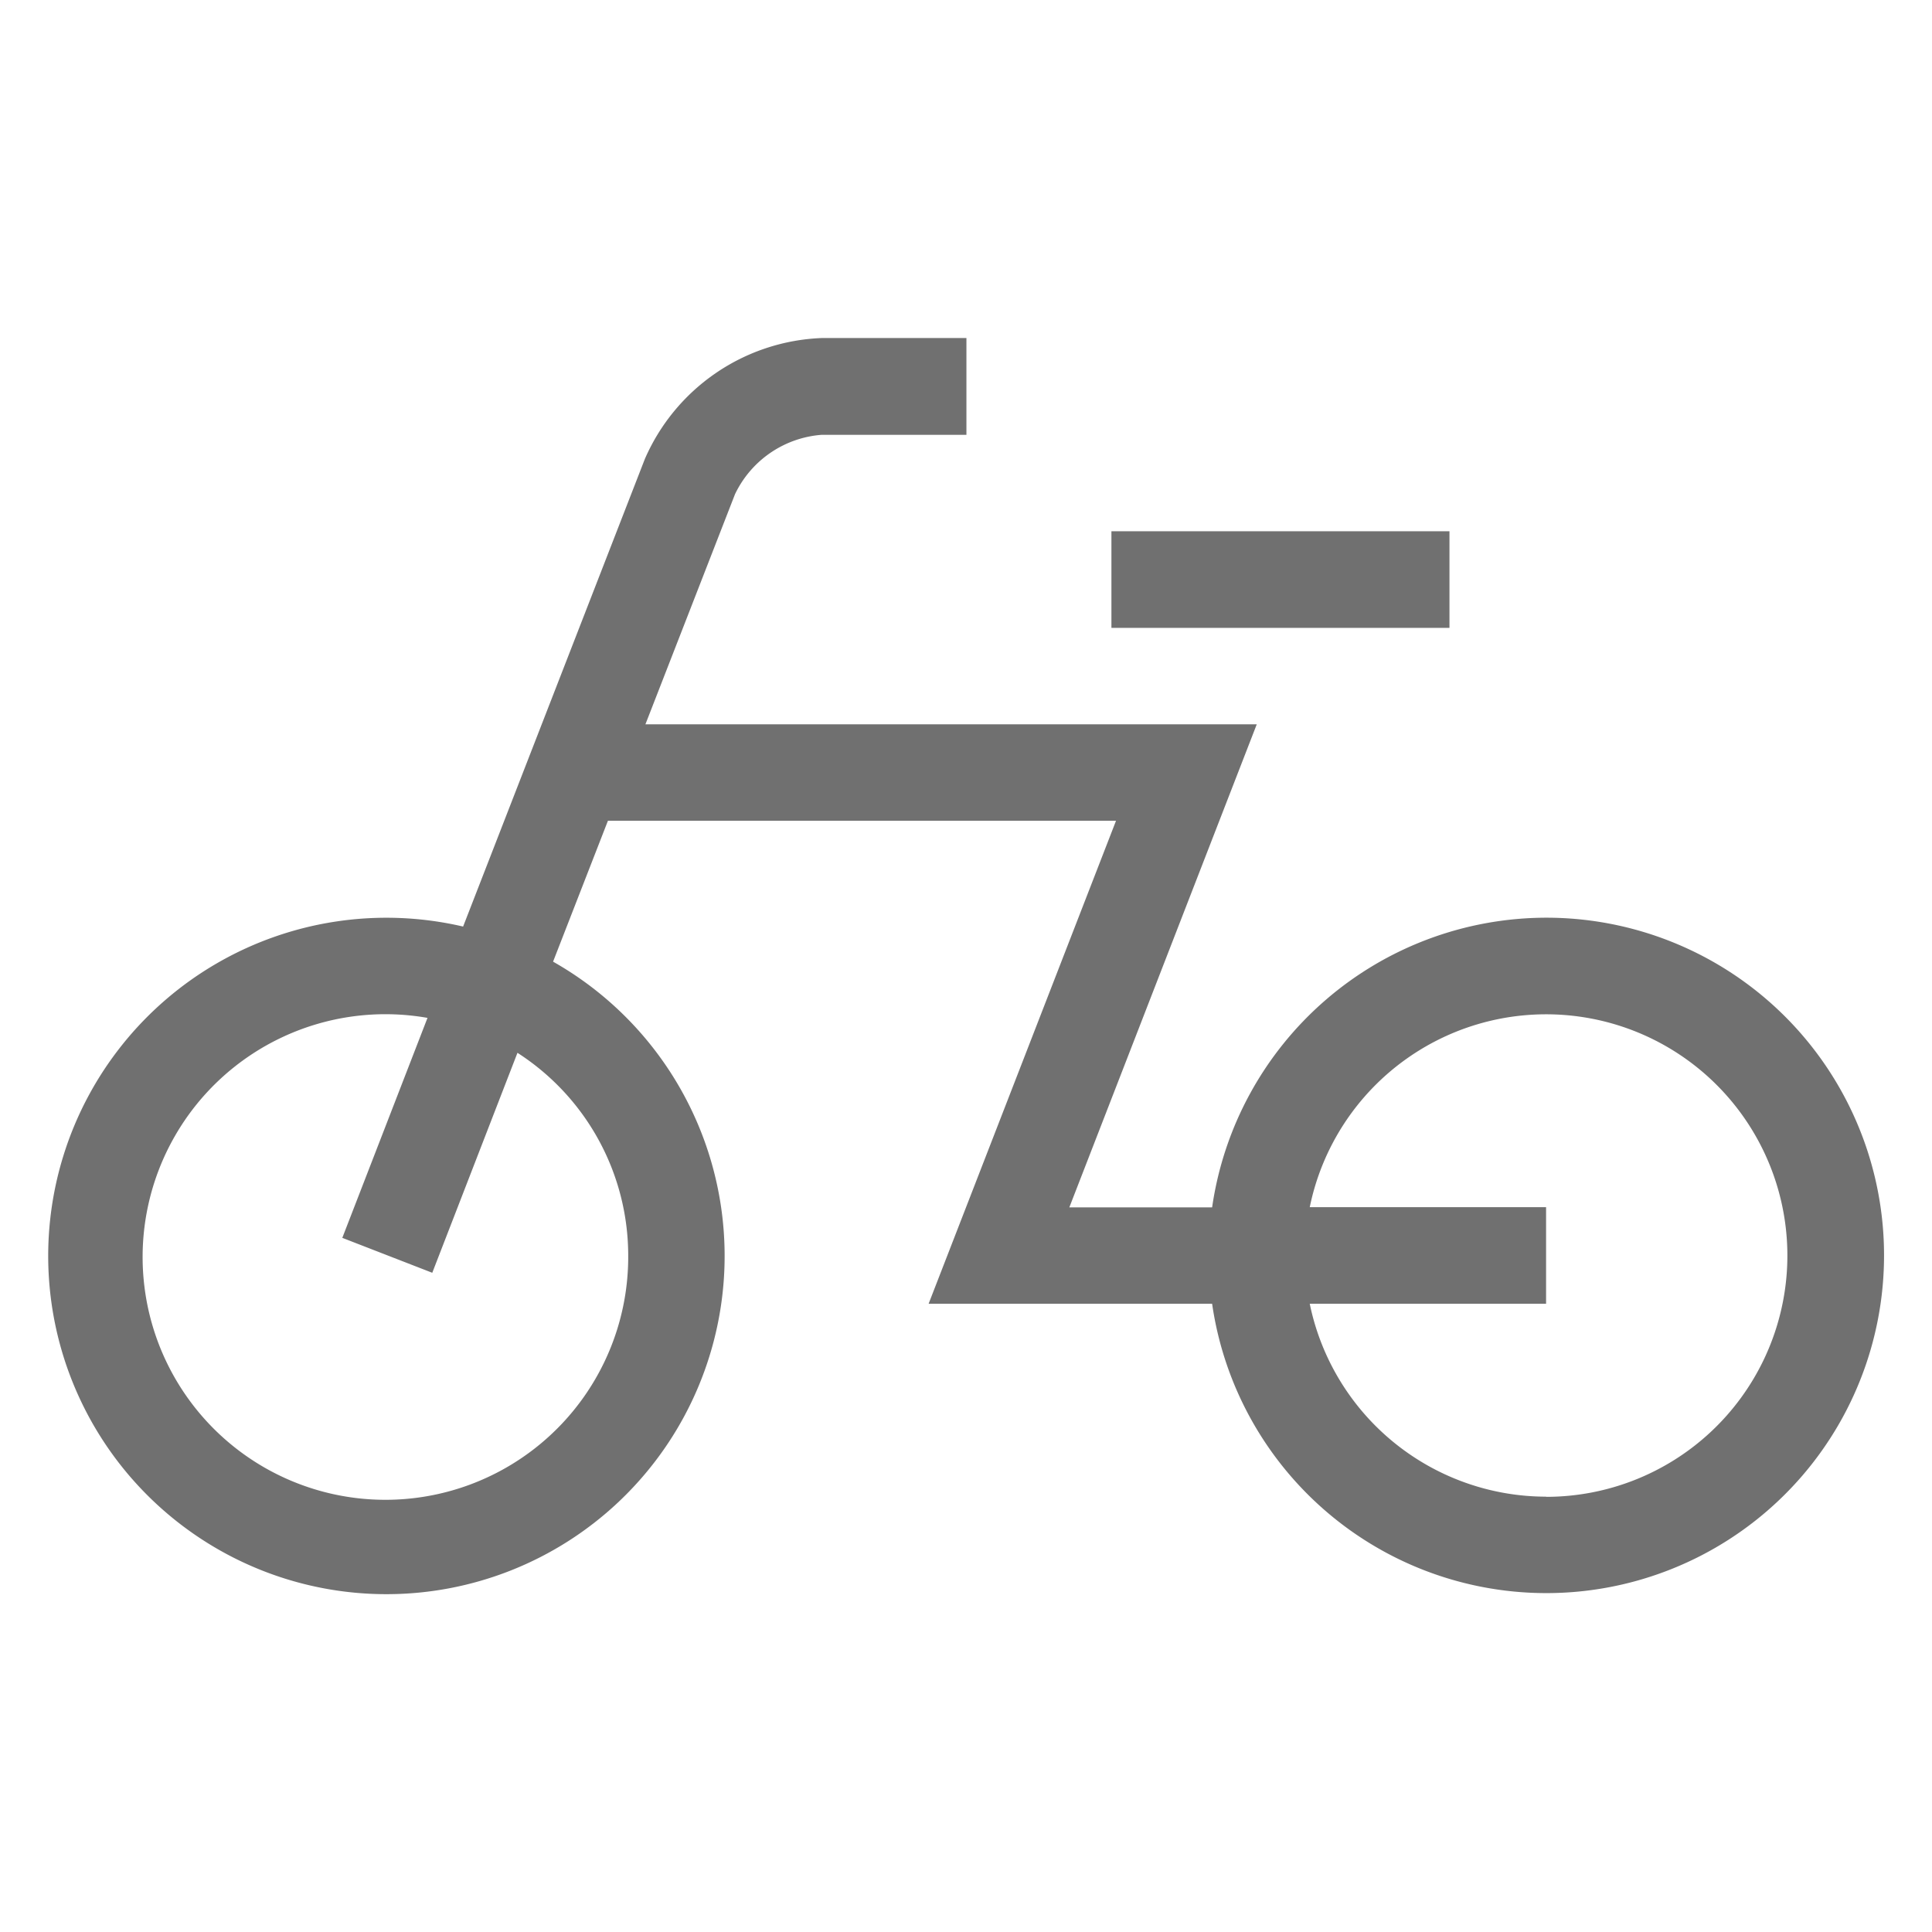
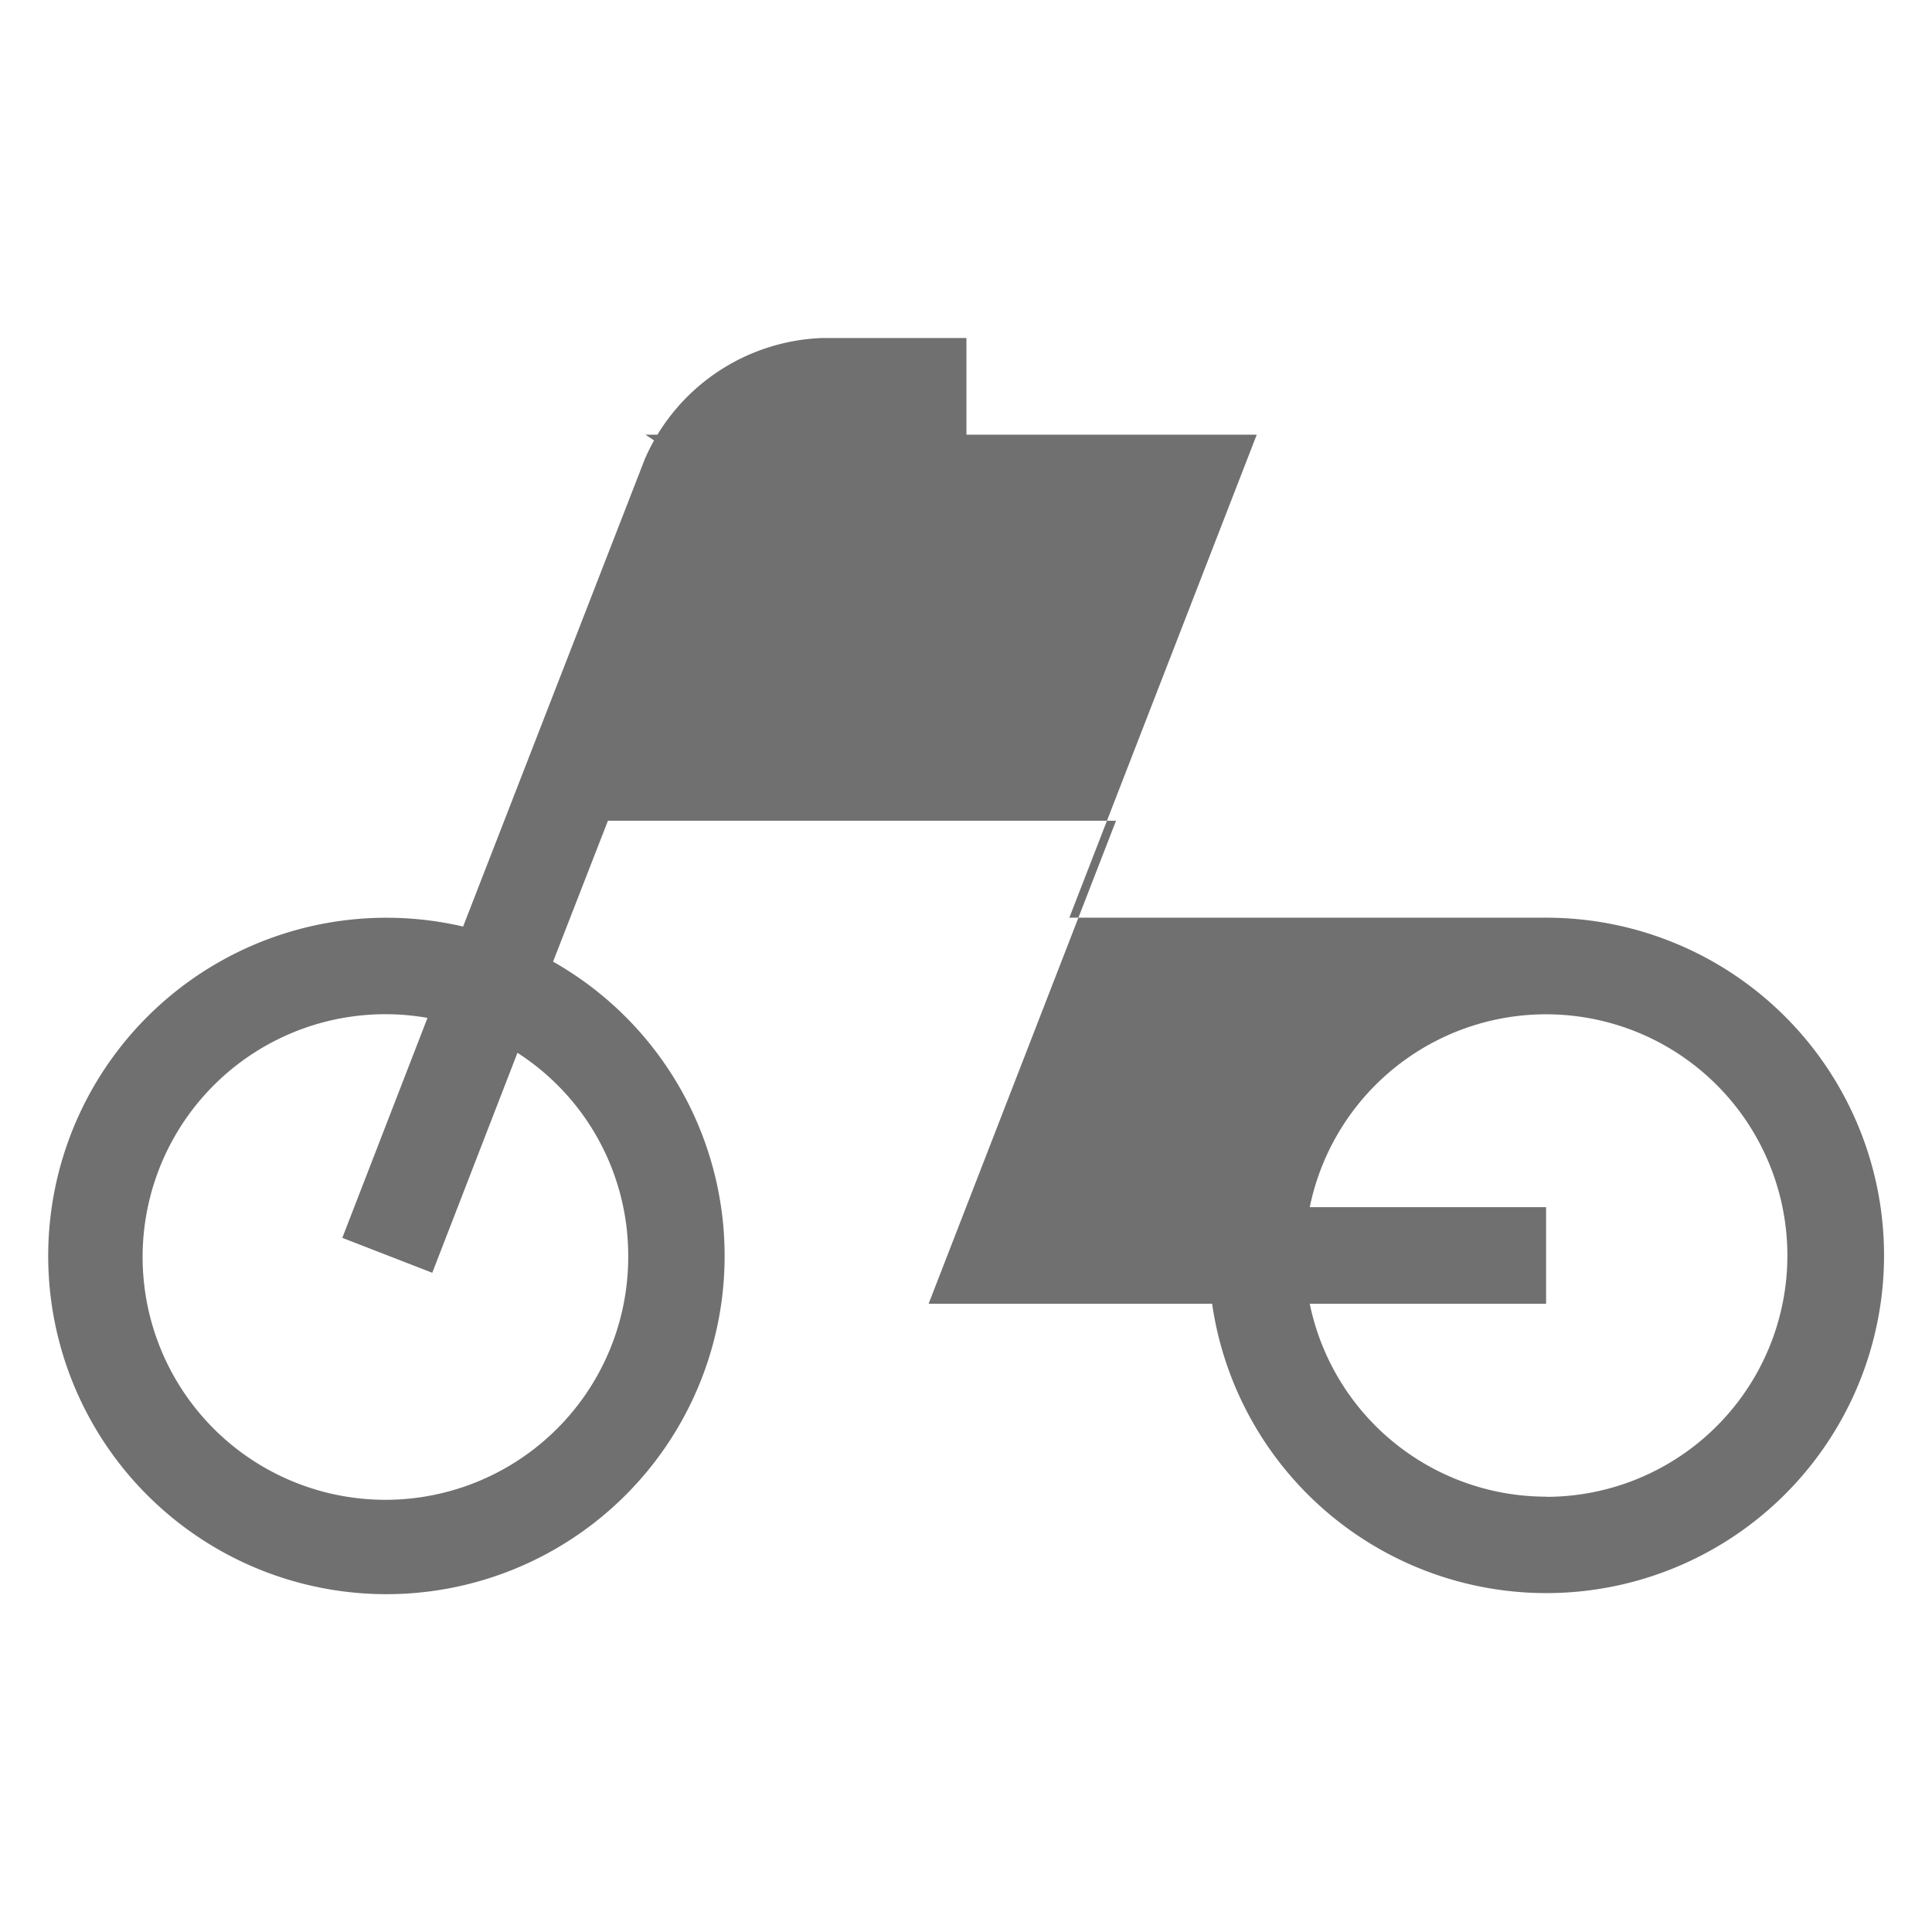
<svg xmlns="http://www.w3.org/2000/svg" viewBox="0 0 113.39 113.39">
  <defs>
    <style>.cls-1{fill:none;}.cls-2{fill:#707070;}</style>
  </defs>
  <title>アセット 304</title>
  <g id="レイヤー_2" data-name="レイヤー 2">
    <g id="waku">
-       <rect class="cls-1" width="113.39" height="113.39" />
-     </g>
+       </g>
    <g id="編集モード">
-       <path class="cls-2" d="M90.74,53.86a19.84,19.84,0,0,0-19.6,17H62.76l11-28.35H37.88L43.14,29a6.15,6.15,0,0,1,5.08-3.48h8.5V19.84h-8.5a11.82,11.82,0,0,0-10.37,7.09L27.18,54.38a19.85,19.85,0,1,0,5.28,2.06l3.22-8.27H65.5l-11,28.35H71.14a19.82,19.82,0,1,0,19.6-22.66ZM36.87,73.69A14.25,14.25,0,1,1,25.09,59.74l-5,12.91,5.28,2.05,5-12.91A14.15,14.15,0,0,1,36.87,73.69ZM90.74,87.84A14.18,14.18,0,0,1,76.87,76.52H90.74V70.85H76.87a14.16,14.16,0,1,1,13.87,17Z" />
-       <rect class="cls-2" x="65.23" y="31.18" width="19.84" height="5.67" />
+       <path class="cls-2" d="M90.74,53.86H62.76l11-28.35H37.88L43.14,29a6.15,6.15,0,0,1,5.08-3.48h8.5V19.84h-8.5a11.82,11.82,0,0,0-10.37,7.09L27.18,54.38a19.85,19.85,0,1,0,5.28,2.06l3.22-8.27H65.5l-11,28.35H71.14a19.82,19.82,0,1,0,19.6-22.66ZM36.87,73.69A14.25,14.25,0,1,1,25.09,59.74l-5,12.91,5.28,2.05,5-12.91A14.15,14.15,0,0,1,36.87,73.69ZM90.74,87.84A14.18,14.18,0,0,1,76.87,76.52H90.74V70.85H76.87a14.16,14.16,0,1,1,13.87,17Z" />
    </g>
  </g>
</svg>